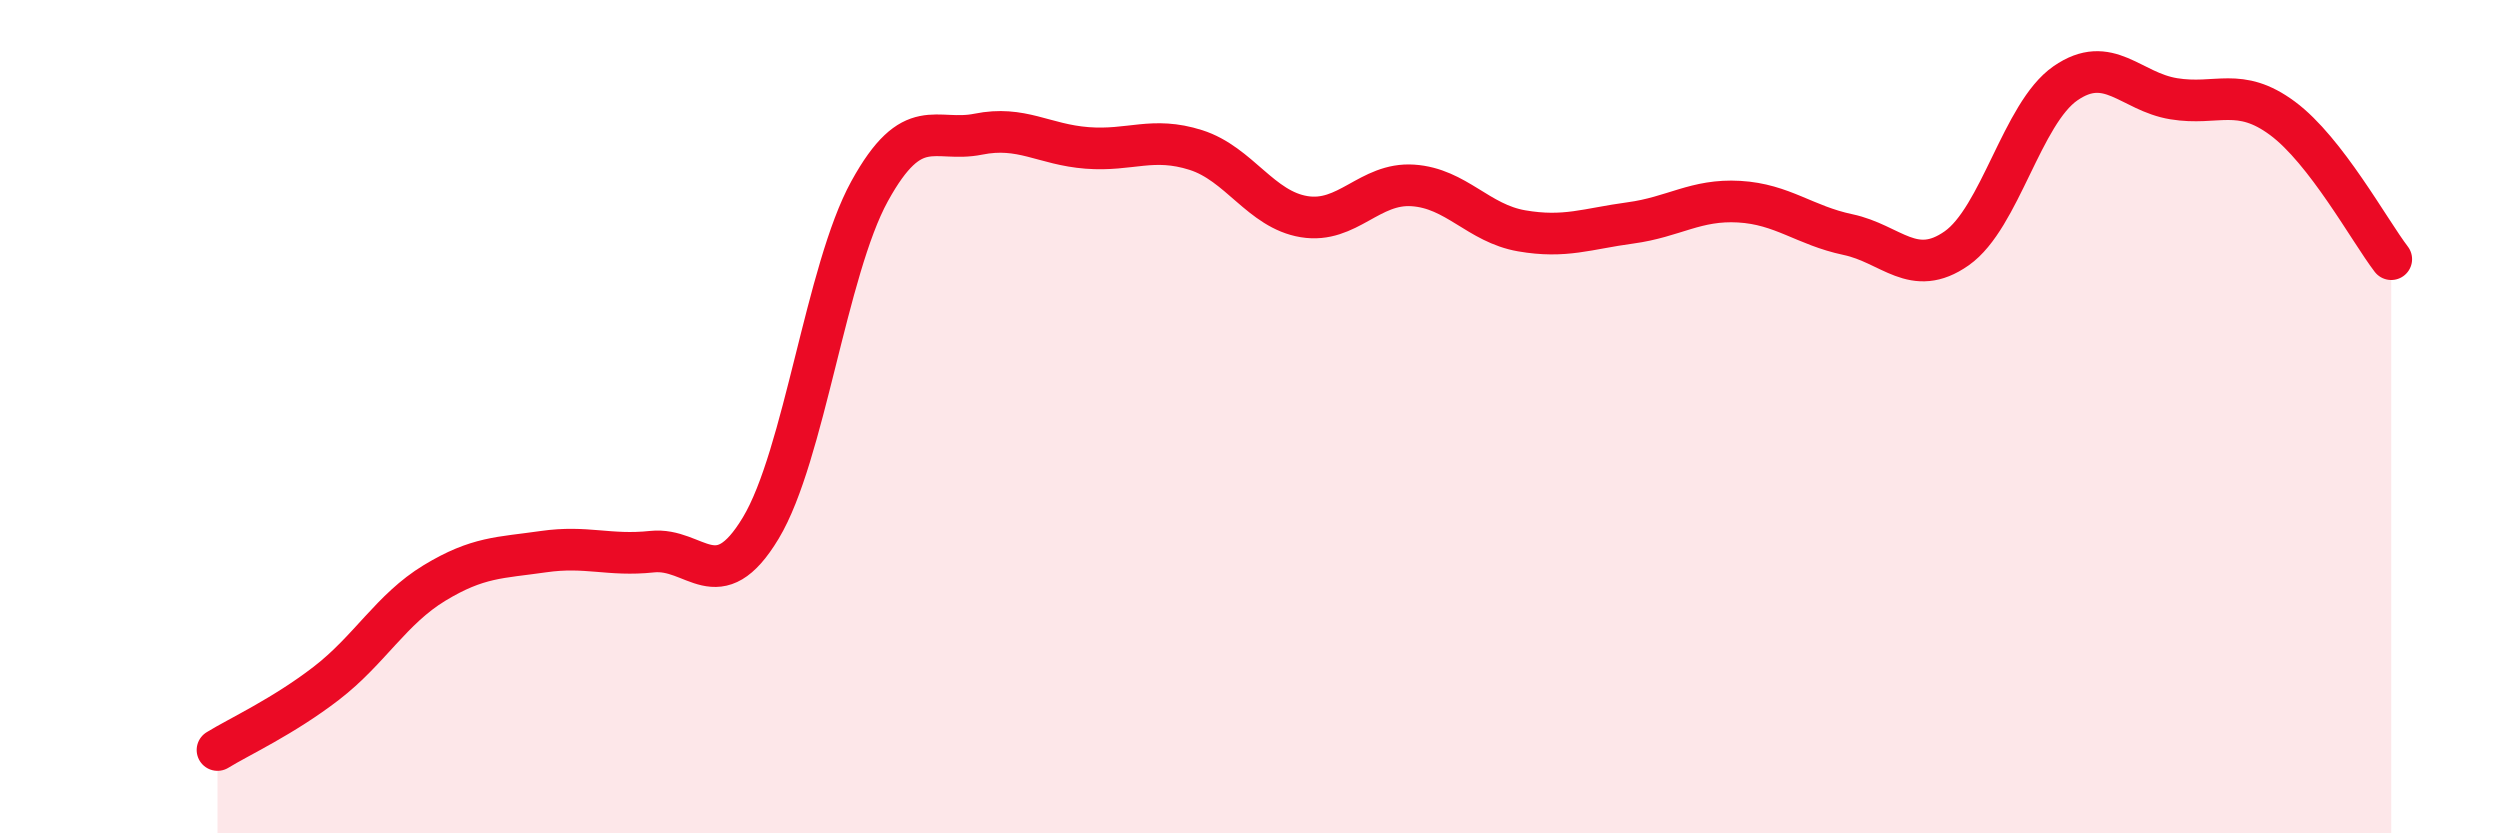
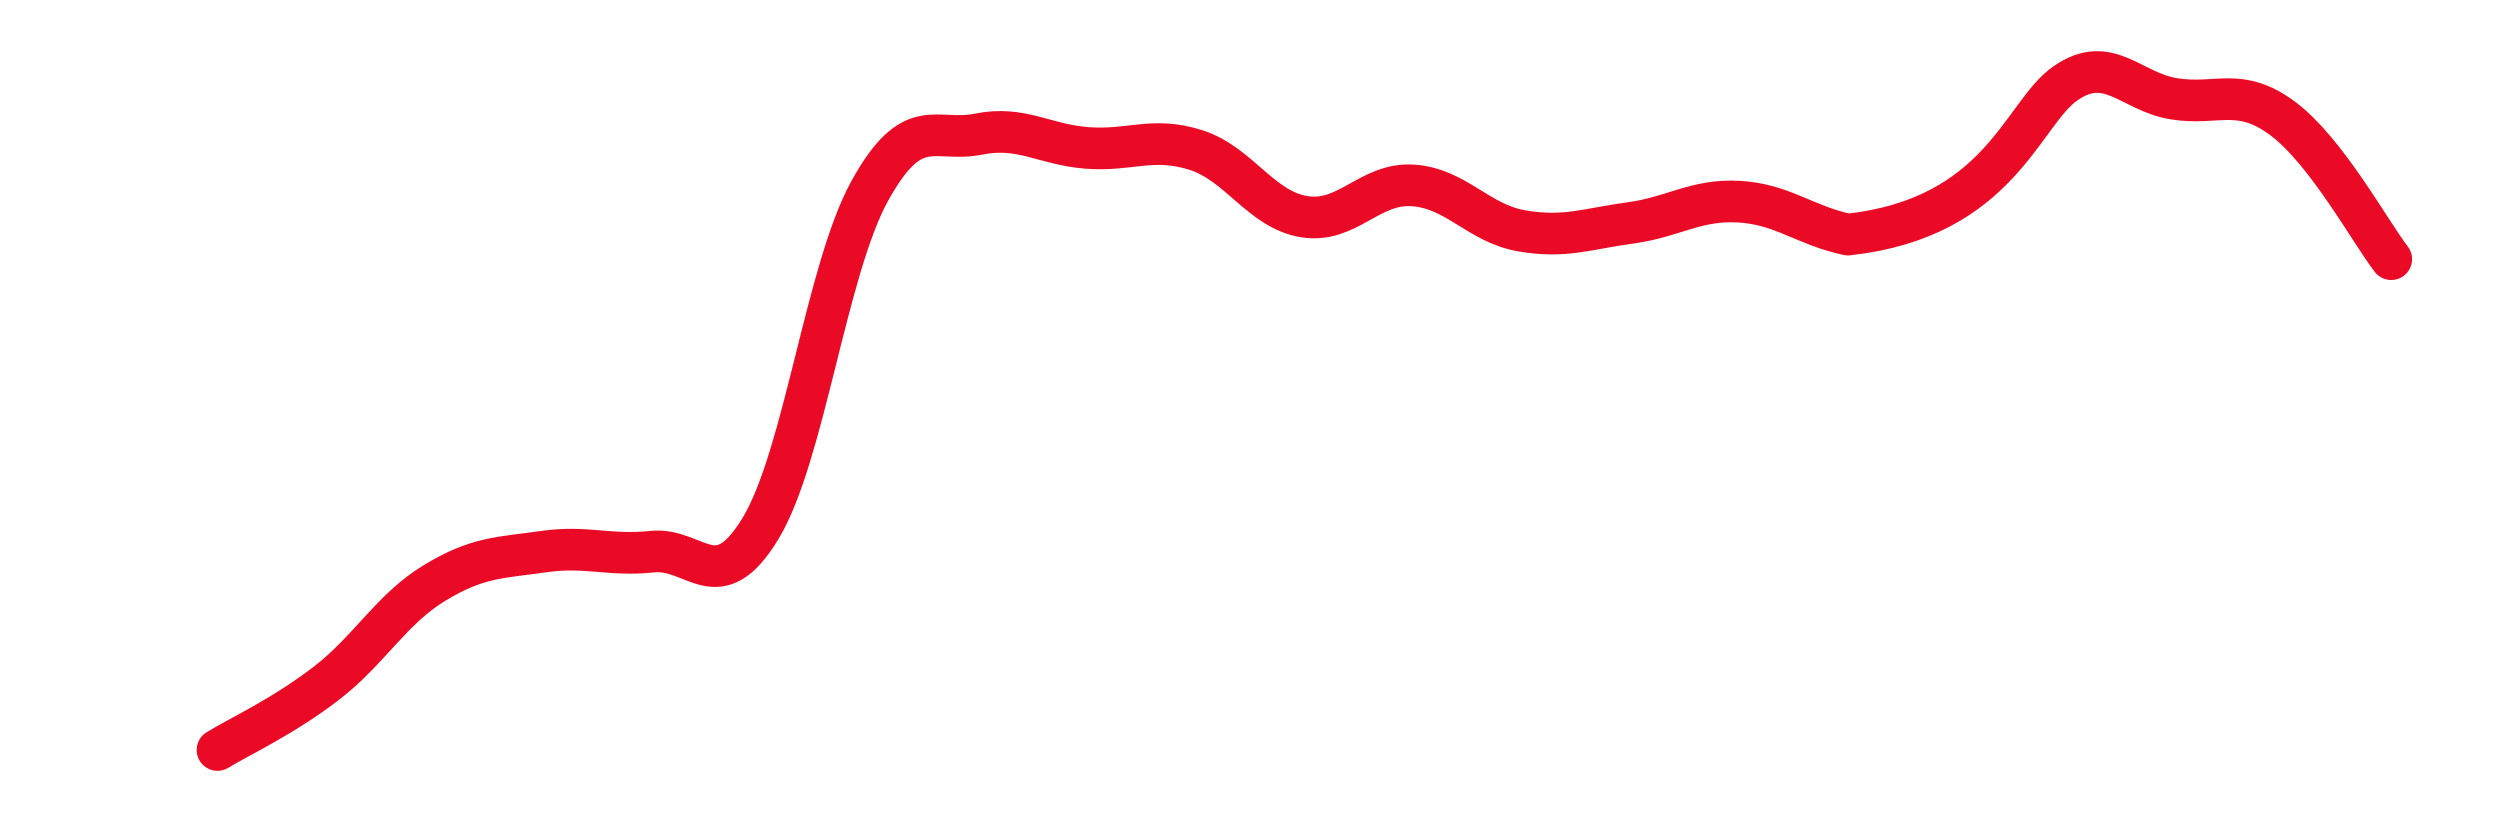
<svg xmlns="http://www.w3.org/2000/svg" width="60" height="20" viewBox="0 0 60 20">
-   <path d="M 5.22,18 C 5.74,17.68 6.79,17.2 7.83,16.4 C 8.87,15.6 9.39,14.62 10.43,13.99 C 11.47,13.36 12,13.39 13.04,13.24 C 14.08,13.09 14.61,13.35 15.65,13.24 C 16.69,13.13 17.22,14.4 18.26,12.67 C 19.3,10.94 19.83,6.48 20.87,4.59 C 21.91,2.7 22.44,3.43 23.48,3.22 C 24.52,3.01 25.05,3.47 26.09,3.55 C 27.13,3.63 27.66,3.27 28.7,3.6 C 29.74,3.93 30.26,5.03 31.3,5.2 C 32.34,5.37 32.87,4.38 33.91,4.45 C 34.95,4.52 35.48,5.36 36.52,5.54 C 37.56,5.72 38.09,5.49 39.13,5.35 C 40.17,5.21 40.7,4.78 41.74,4.84 C 42.78,4.9 43.31,5.41 44.35,5.63 C 45.39,5.85 45.92,6.69 46.96,5.96 C 48,5.23 48.53,2.72 49.57,2 C 50.61,1.28 51.13,2.2 52.17,2.37 C 53.21,2.54 53.74,2.07 54.78,2.84 C 55.82,3.61 56.87,5.54 57.39,6.22L57.39 20L5.22 20Z" fill="#EB0A25" opacity="0.1" stroke-linecap="round" stroke-linejoin="round" />
-   <path d="M 5.22,18 C 5.74,17.68 6.79,17.2 7.83,16.4 C 8.87,15.6 9.39,14.62 10.43,13.99 C 11.47,13.36 12,13.39 13.04,13.24 C 14.08,13.09 14.61,13.35 15.65,13.24 C 16.69,13.13 17.22,14.4 18.26,12.67 C 19.3,10.94 19.83,6.48 20.87,4.59 C 21.91,2.7 22.44,3.43 23.48,3.22 C 24.52,3.01 25.05,3.47 26.09,3.55 C 27.13,3.63 27.66,3.27 28.7,3.6 C 29.74,3.93 30.26,5.03 31.3,5.2 C 32.34,5.37 32.87,4.38 33.91,4.45 C 34.95,4.52 35.48,5.36 36.52,5.54 C 37.56,5.72 38.09,5.49 39.13,5.35 C 40.17,5.21 40.7,4.78 41.74,4.84 C 42.78,4.9 43.31,5.41 44.35,5.63 C 45.39,5.85 45.92,6.69 46.96,5.96 C 48,5.23 48.53,2.72 49.57,2 C 50.61,1.28 51.13,2.2 52.17,2.37 C 53.21,2.54 53.74,2.07 54.78,2.84 C 55.82,3.61 56.87,5.54 57.39,6.22" stroke="#EB0A25" stroke-width="1" fill="none" stroke-linecap="round" stroke-linejoin="round" />
+   <path d="M 5.22,18 C 5.74,17.68 6.79,17.2 7.83,16.4 C 8.87,15.6 9.39,14.62 10.43,13.99 C 11.47,13.36 12,13.39 13.04,13.24 C 14.08,13.09 14.61,13.35 15.65,13.24 C 16.69,13.13 17.22,14.4 18.26,12.67 C 19.3,10.94 19.83,6.48 20.87,4.59 C 21.91,2.7 22.44,3.43 23.48,3.22 C 24.52,3.01 25.05,3.47 26.09,3.55 C 27.13,3.63 27.66,3.27 28.7,3.6 C 29.74,3.93 30.26,5.03 31.3,5.2 C 32.34,5.37 32.87,4.38 33.91,4.45 C 34.95,4.52 35.48,5.36 36.52,5.54 C 37.56,5.72 38.09,5.49 39.13,5.35 C 40.17,5.21 40.7,4.78 41.74,4.84 C 42.78,4.9 43.31,5.41 44.35,5.63 C 48,5.23 48.53,2.72 49.57,2 C 50.61,1.28 51.13,2.2 52.17,2.37 C 53.21,2.54 53.74,2.07 54.78,2.84 C 55.82,3.61 56.87,5.54 57.39,6.22" stroke="#EB0A25" stroke-width="1" fill="none" stroke-linecap="round" stroke-linejoin="round" />
</svg>